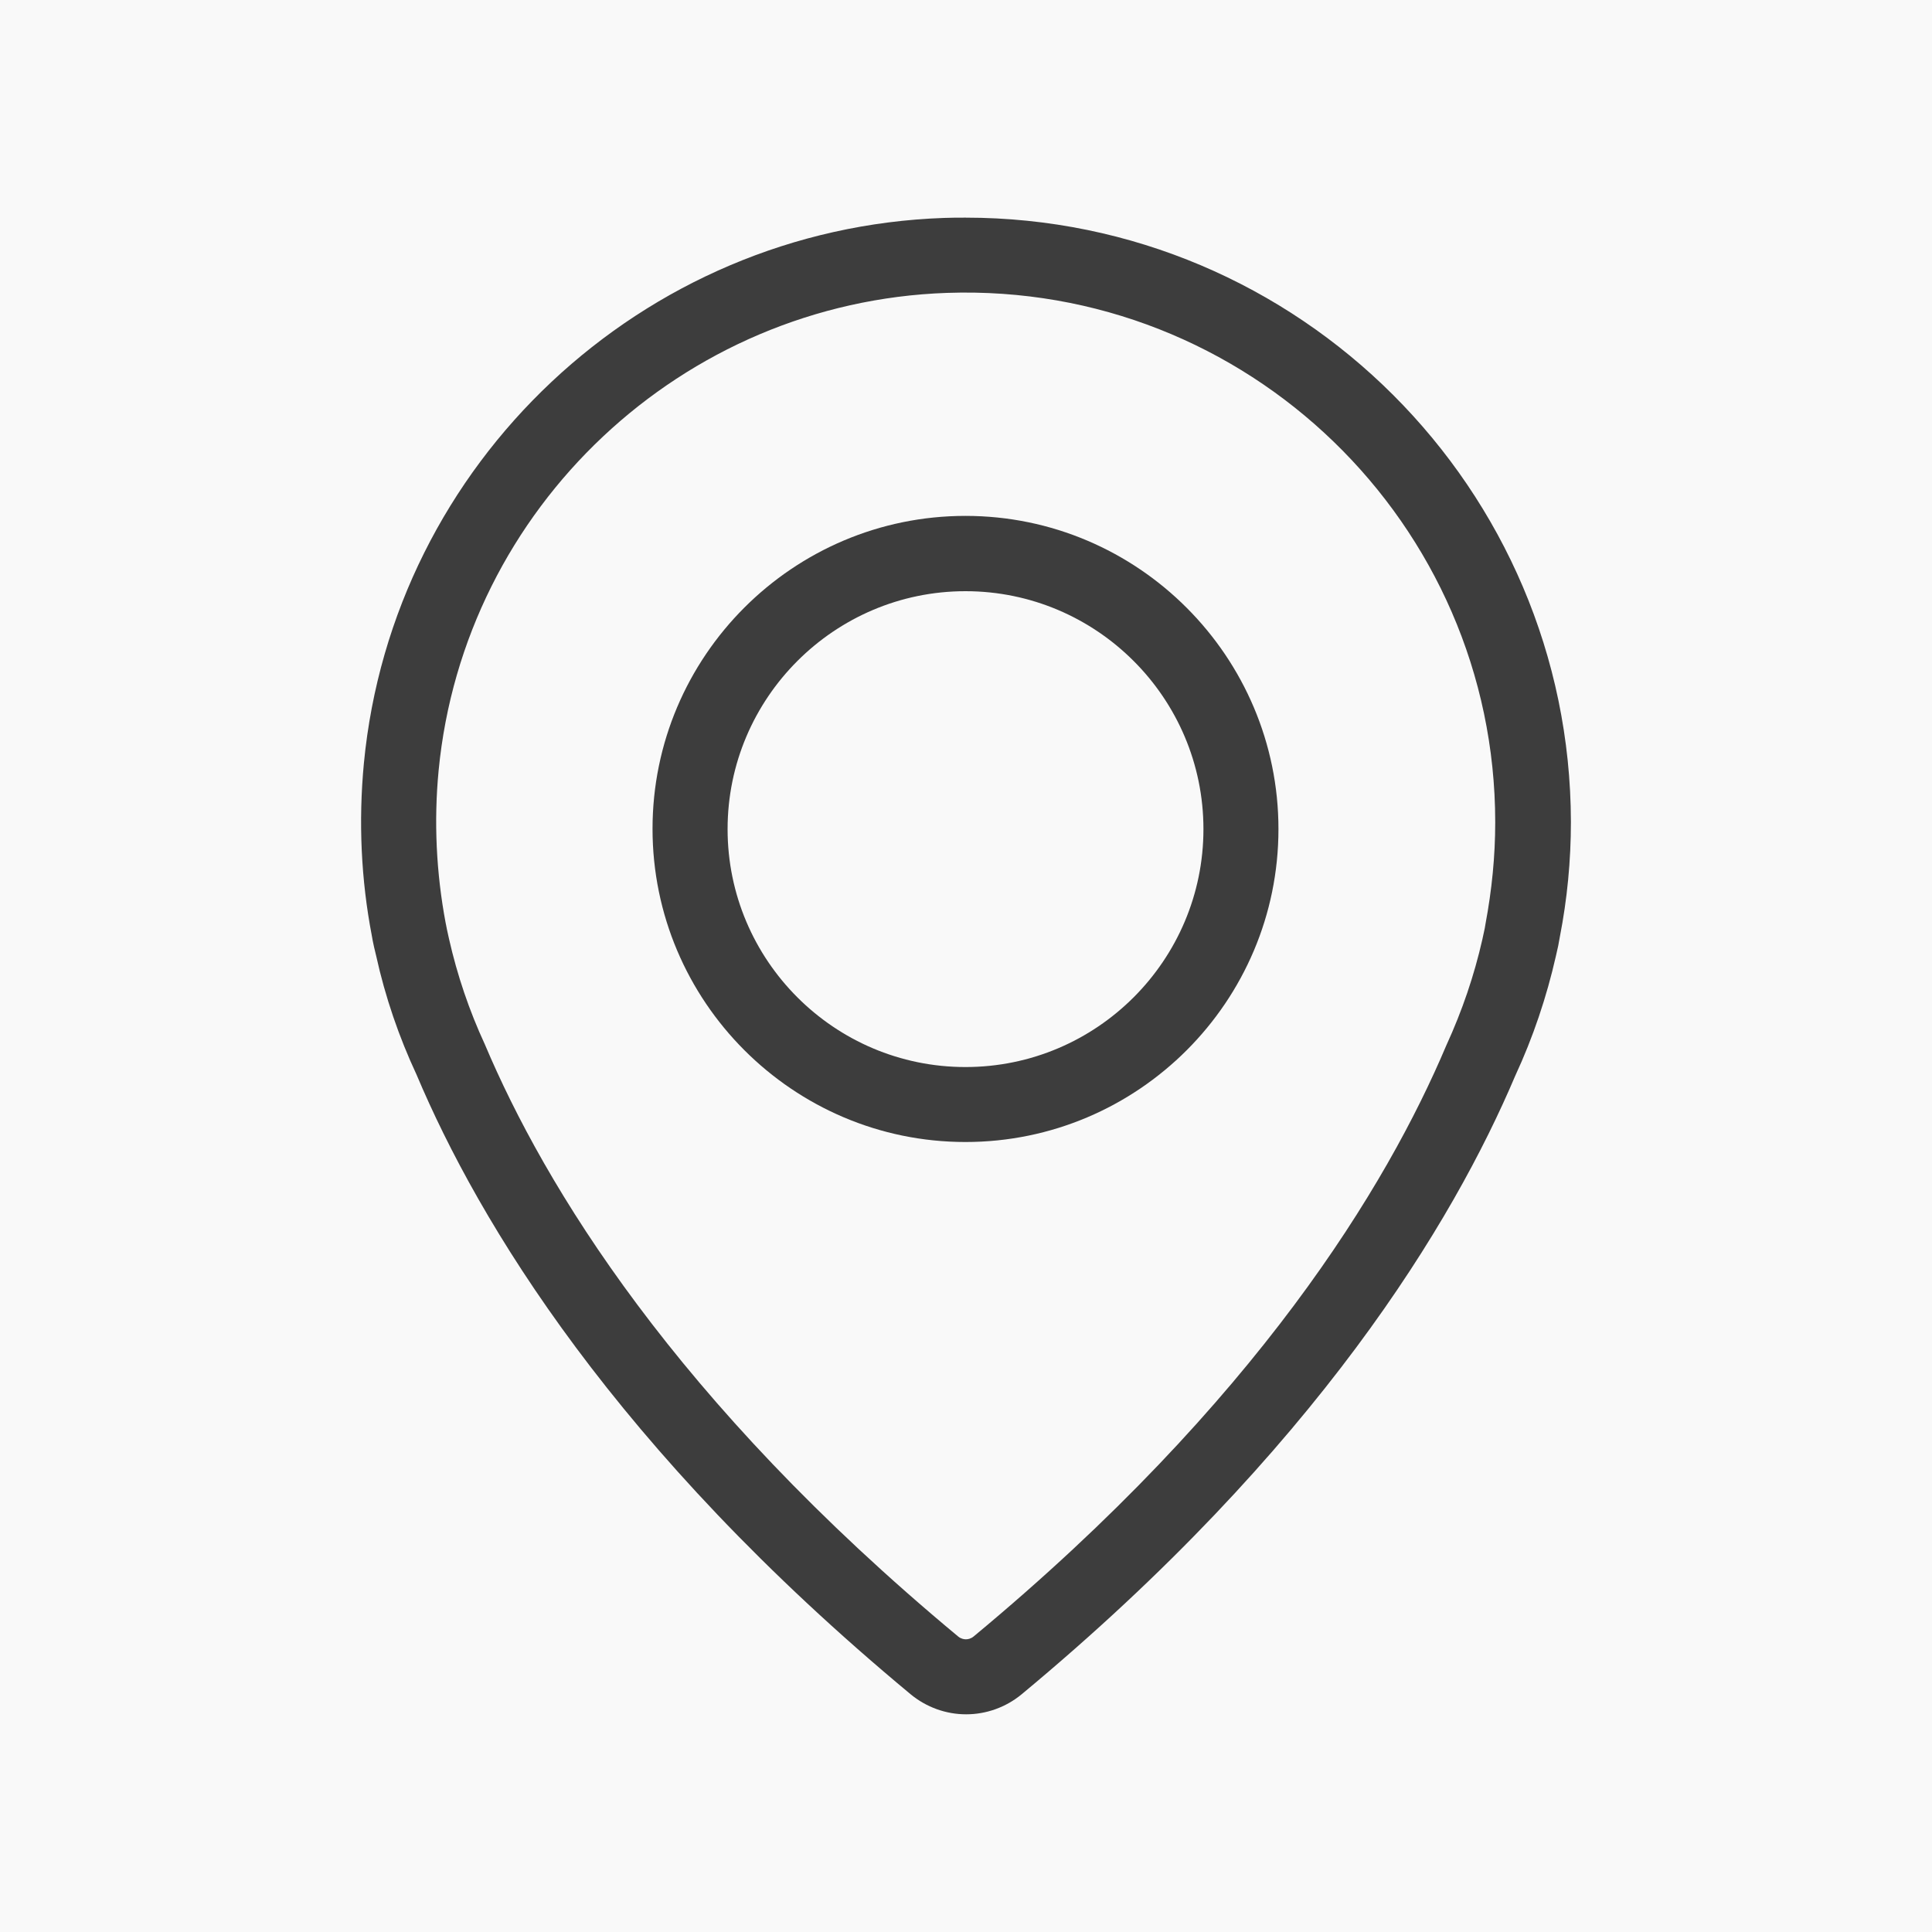
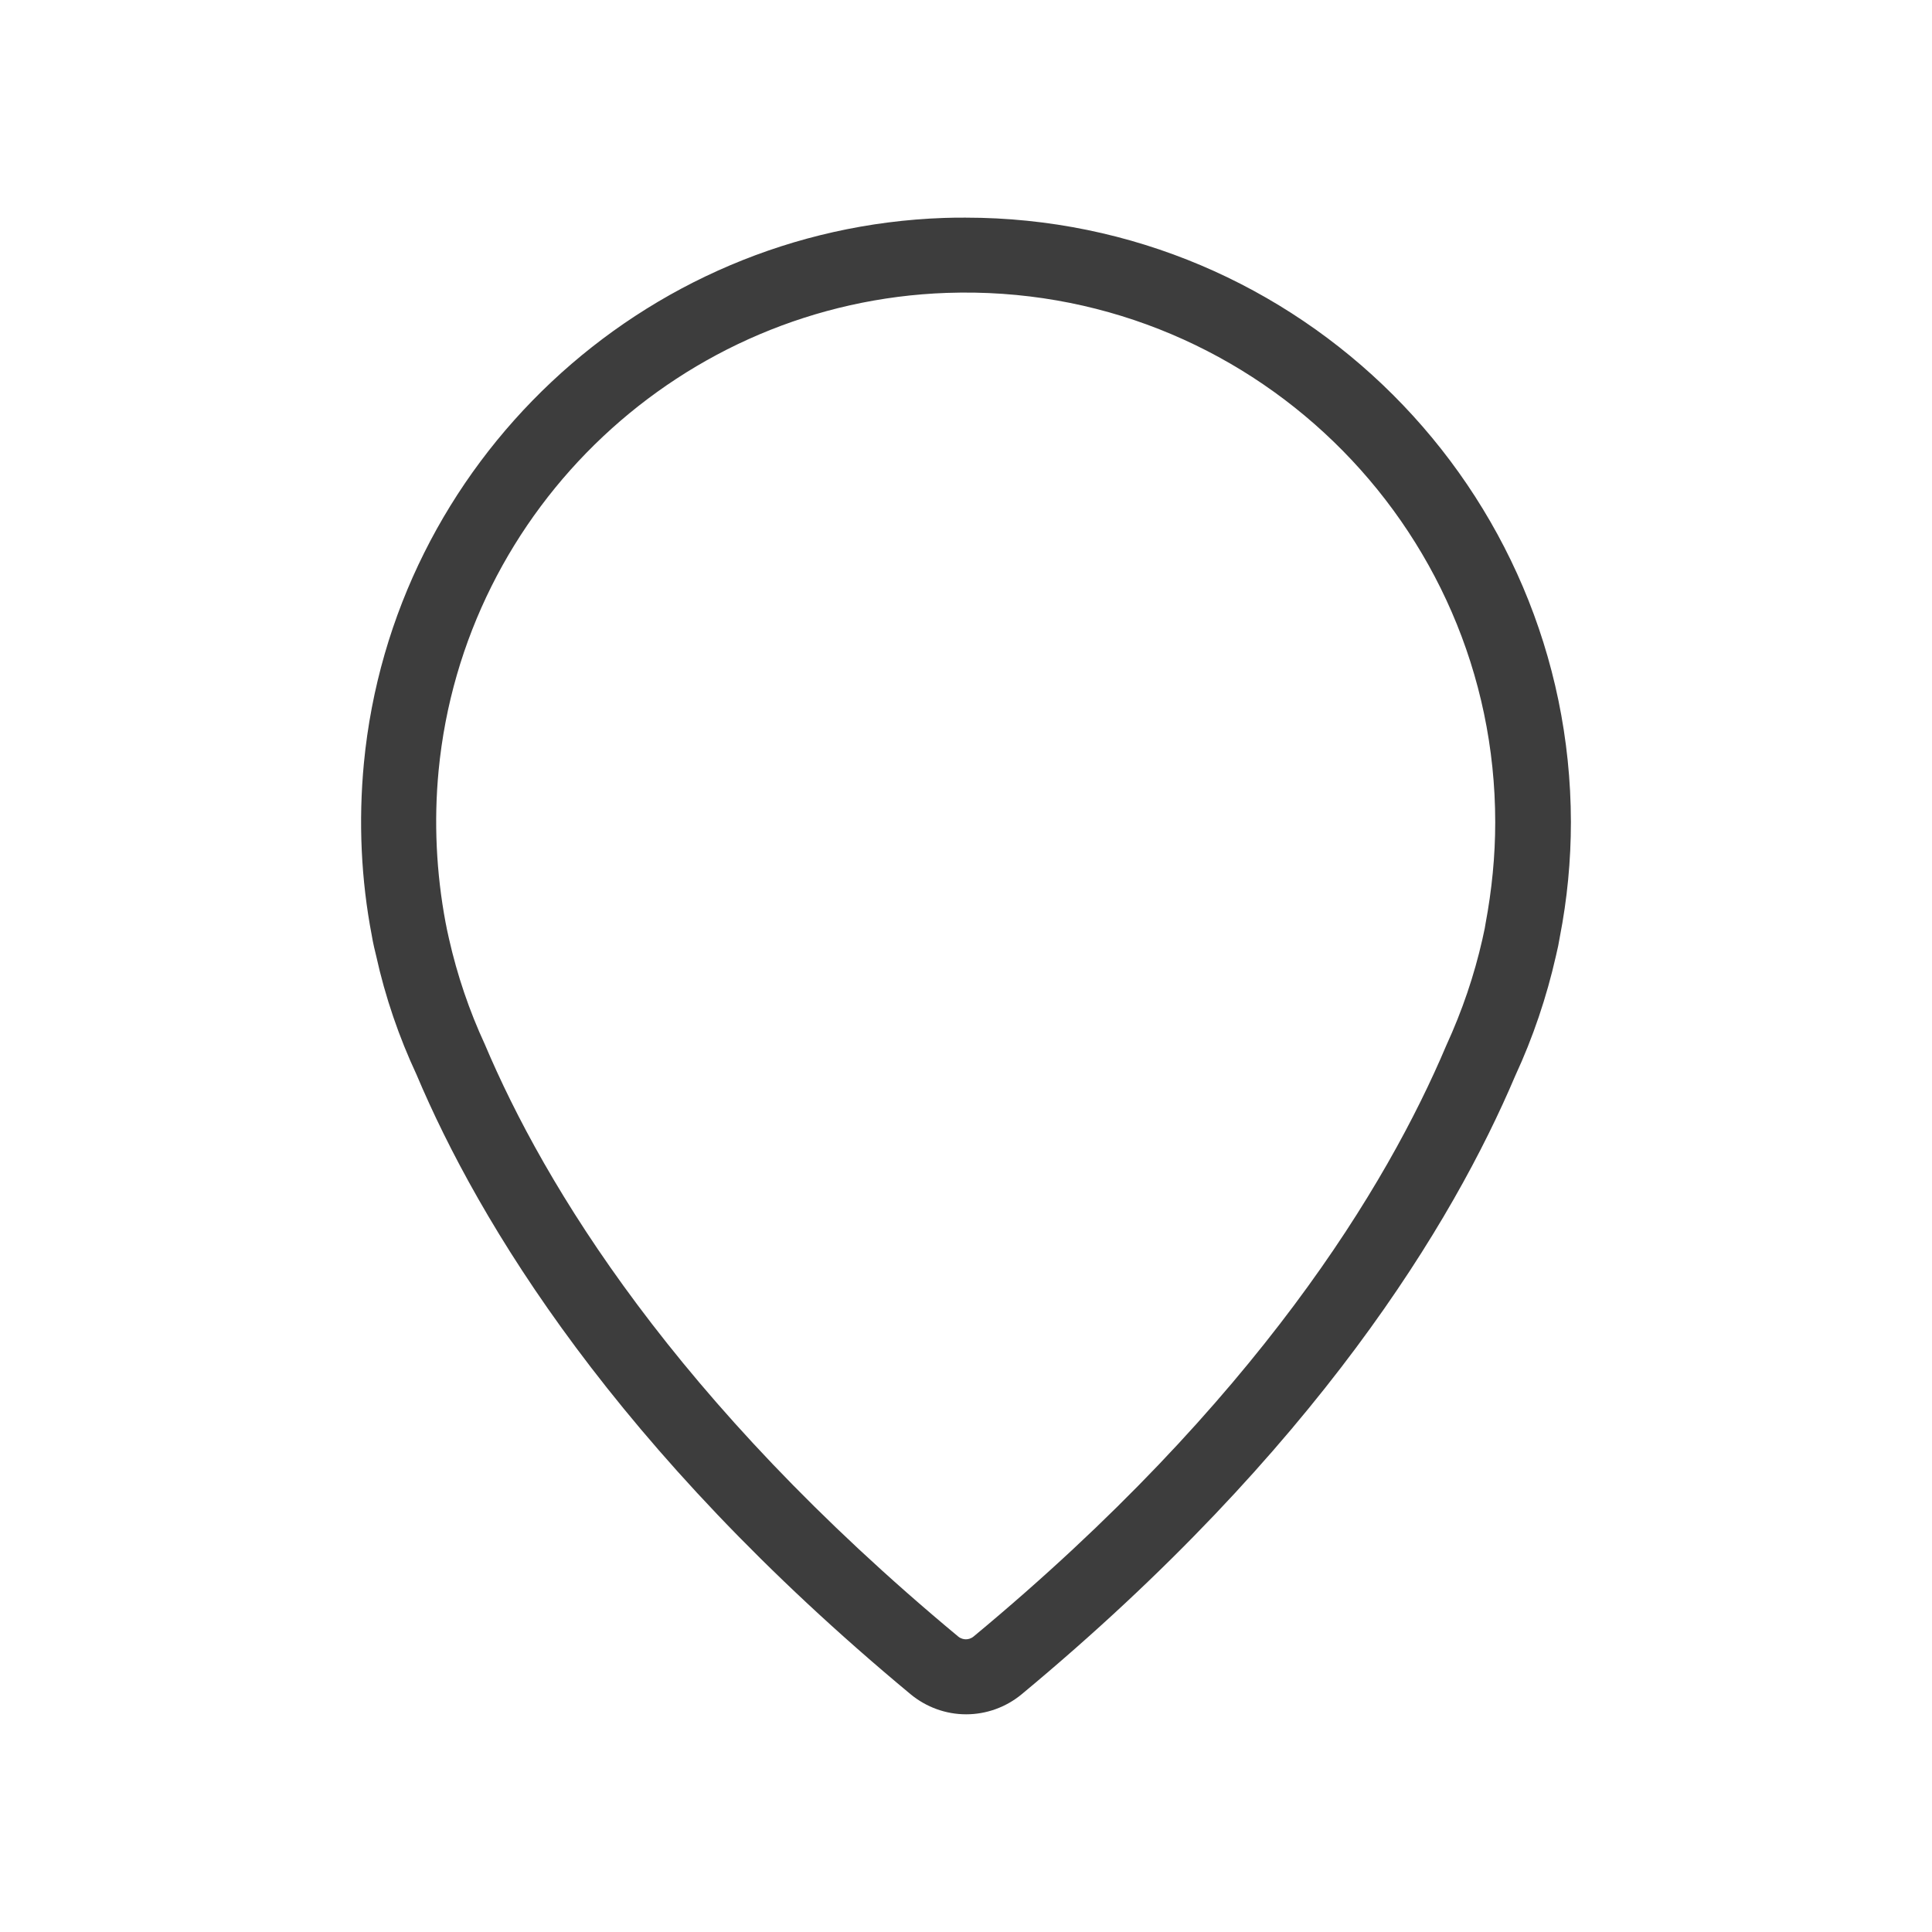
<svg xmlns="http://www.w3.org/2000/svg" version="1.1" id="Layer_1" x="0px" y="0px" width="40px" height="40px" viewBox="0 0 40 40" enable-background="new 0 0 40 40" xml:space="preserve">
-   <rect fill="#F9F9F9" width="40" height="40" />
  <g>
-     <path fill="#3D3D3D" d="M19.989,10.681c-3.575,0-6.479,2.91-6.479,6.479s2.904,6.484,6.479,6.484c3.575,0,6.48-2.909,6.48-6.478   C26.47,13.596,23.564,10.681,19.989,10.681 M19.989,22.092c-2.72,0-4.925-2.213-4.925-4.926c0-2.715,2.212-4.926,4.925-4.926   c2.715,0,4.927,2.211,4.927,4.926C24.916,19.879,22.71,22.092,19.989,22.092" />
    <path fill="#3D3D3D" d="M19.989,4.506c-0.145,0-0.299,0-0.444,0.006C13.296,4.728,8.129,9.583,7.534,15.802   c-0.115,1.205-0.058,2.417,0.164,3.569c0,0,0.021,0.146,0.09,0.418c0.188,0.855,0.475,1.687,0.835,2.458   c1.287,3.05,4.108,7.748,10.233,12.833c0.323,0.266,0.729,0.413,1.146,0.413c0.418,0,0.824-0.146,1.148-0.413   c6.116-5.078,8.938-9.782,10.221-12.806c0.368-0.794,0.65-1.631,0.842-2.479c0.037-0.153,0.063-0.278,0.082-0.399   c0.152-0.779,0.229-1.578,0.229-2.378C32.513,10.123,26.896,4.506,19.989,4.506 M30.755,19.132c0,0.012-0.019,0.12-0.064,0.316   c-0.17,0.749-0.417,1.477-0.748,2.199c-1.223,2.892-3.911,7.361-9.787,12.236c-0.057,0.046-0.115,0.057-0.16,0.057   c-0.038,0-0.101-0.011-0.157-0.057c-5.876-4.881-8.571-9.351-9.801-12.261c-0.322-0.696-0.57-1.426-0.741-2.181   c-0.039-0.166-0.057-0.267-0.063-0.298c0-0.012-0.008-0.025-0.008-0.038c-0.194-1.034-0.246-2.098-0.145-3.151   c0.524-5.446,5.044-9.699,10.522-9.89c6.22-0.216,11.354,4.78,11.354,10.961C30.957,17.723,30.888,18.422,30.755,19.132" />
  </g>
</svg>